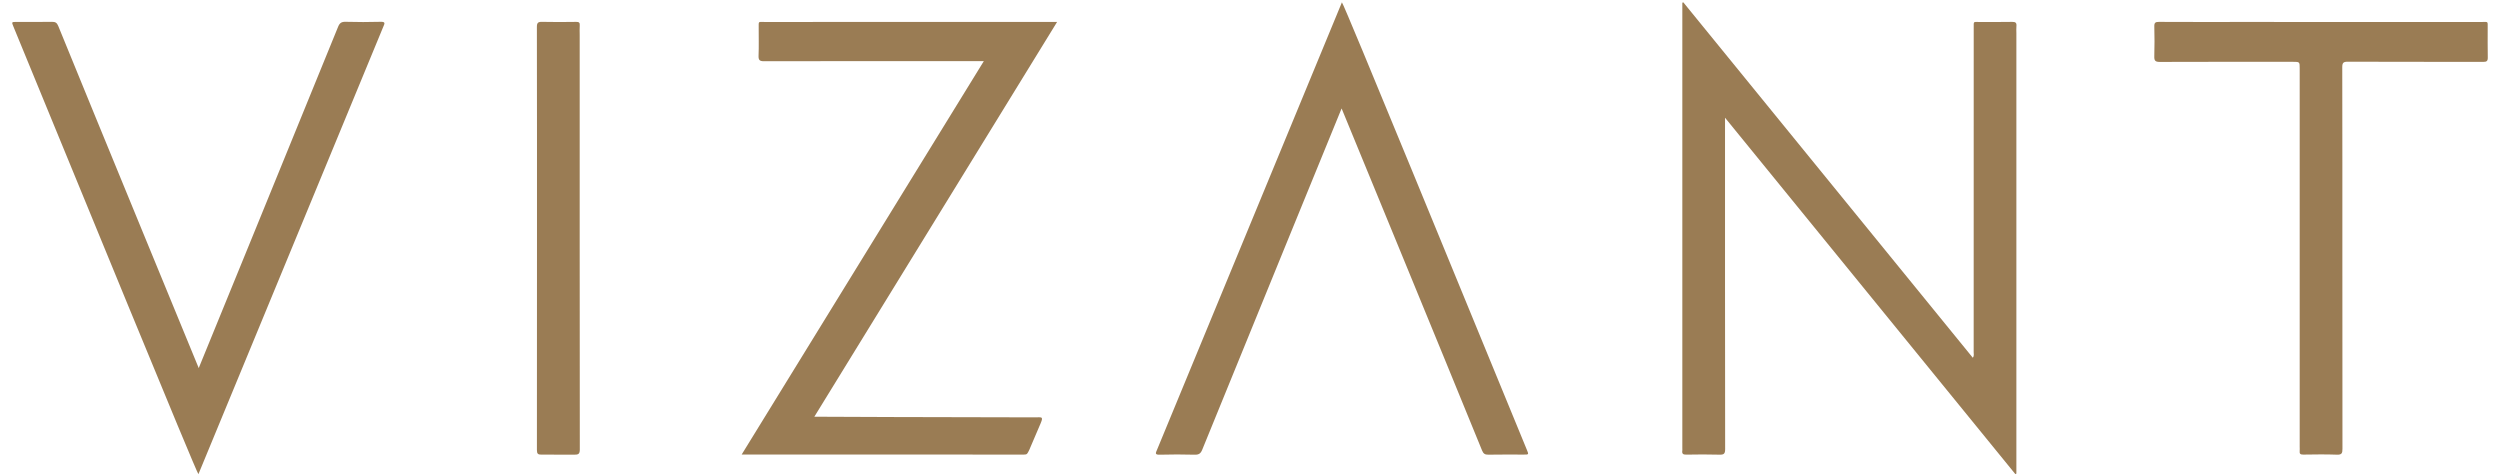
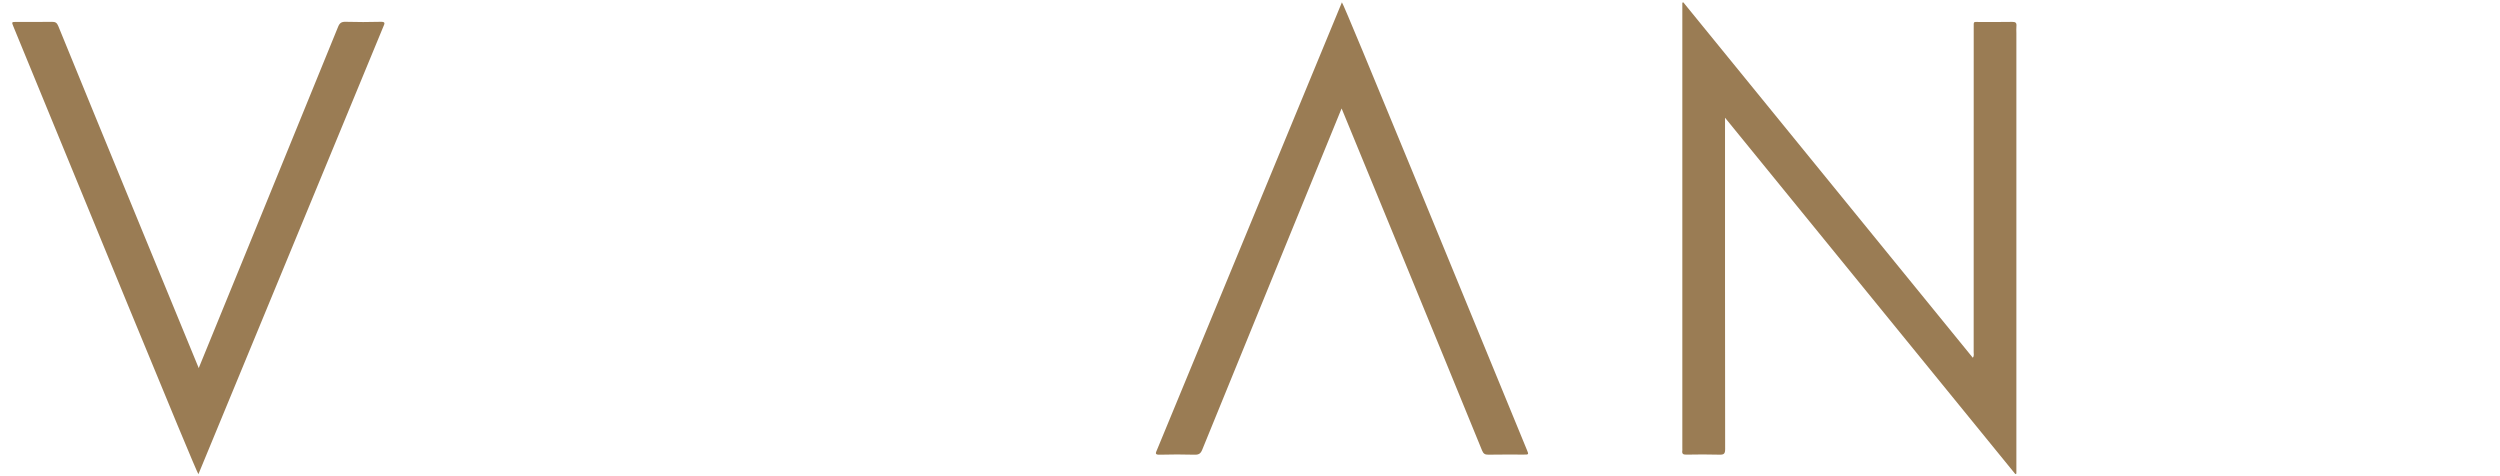
<svg xmlns="http://www.w3.org/2000/svg" id="Layer_1" x="0px" y="0px" viewBox="0 0 1938.97 369.56" style="enable-background:new 0 0 1938.97 369.56;" xml:space="preserve">
  <style type="text/css"> .st0{fill:#997C59;} .st1{clip-path:url(#SVGID_2_);} .st2{clip-path:url(#SVGID_6_);} .st3{clip-path:url(#SVGID_10_);} .st4{fill:#E6E2DE;} .st5{fill:#E4E0DE;} .st6{fill:#E5E1DD;} .st7{fill:#EBEBEB;} .st8{fill:none;stroke:#01001D;stroke-miterlimit:10;} .st9{fill:none;stroke:#997C59;stroke-miterlimit:10;} .st10{fill:#FF5F51;} .st11{fill:#FC7575;} .st12{fill:#B79B6E;} .st13{fill:#01001D;} .st14{fill:#5183D5;} .st15{fill:#020028;} .st16{fill:#E5E1DC;} .st17{fill:none;stroke:#01001D;stroke-width:1.5;stroke-miterlimit:10;} .st18{clip-path:url(#SVGID_38_);} .st19{fill:#9A7C54;} .st20{fill:#10069F;} .st21{fill:none;stroke:#EBEBEB;stroke-miterlimit:10;} .st22{clip-path:url(#SVGID_42_);} .st23{clip-path:url(#SVGID_46_);} .st24{clip-path:url(#SVGID_60_);} .st25{clip-path:url(#SVGID_64_);} .st26{fill:#07169E;} .st27{fill:#07119C;} .st28{fill:none;stroke:#10069F;stroke-miterlimit:10;} .st29{clip-path:url(#SVGID_68_);} .st30{clip-path:url(#SVGID_72_);} .st31{clip-path:url(#SVGID_84_);} .st32{clip-path:url(#SVGID_88_);} .st33{fill:#0F059B;} .st34{fill:#000526;} </style>
  <g>
    <g>
      <g>
        <path class="st19" d="M1305.55,1.81c74.81,91.84,149.62,183.68,224.54,275.66c1.15-1.56,0.66-3,0.67-4.32 c0.03-83.87,0.02-167.74,0.03-251.6c0-5.29-0.45-4.48,4.47-4.5c8.46-0.04,16.92,0.11,25.37-0.08c2.73-0.06,3.54,0.82,3.28,3.38 c-0.18,1.74-0.03,3.52-0.03,5.28c0,112.41,0,224.82,0,337.23c0,1.49,0,2.98,0,4.48c-0.27,0.12-0.53,0.25-0.8,0.37 c-74.82-91.85-149.64-183.69-225.17-276.41c0,2.36,0,3.7,0,5.04c0,83.99-0.03,167.97,0.09,251.96c0.01,3.66-0.99,4.43-4.44,4.33 c-8.57-0.26-17.15-0.18-25.72-0.03c-2.51,0.05-3.44-0.72-3.06-3.16c0.09-0.57,0.01-1.17,0.01-1.76c0-113.82,0-227.64,0-341.46 c0-1.37,0-2.75,0-4.12C1305.05,1.99,1305.3,1.9,1305.55,1.81z" />
-         <path class="st19" d="M819.87,17.02L631.59,323.2c0,0,105.78,0.49,171.2,0.5c4.94,0,6.68-0.93,4.36,4.53l-8.86,20.72 c-1.55,3.06-1.52,3.65-4.39,3.64c-38.38-0.1-53.25-0.07-91.64-0.07c-47.55,0-74.53,0-122.08,0c-1.37,0-2.74,0-4.94,0L763.05,47.4 c-2.03,0-3.35,0-4.66,0c-65.53,0-100.22-0.03-165.75,0.09c-3.47,0.01-4.46-0.83-4.31-4.41c0.3-7.15,0.06-14.33,0.1-21.49 c0.02-5.31-0.5-4.55,4.31-4.55c80.89-0.02,130.93-0.01,211.81-0.01C810.61,17.02,812.88,17.02,819.87,17.02z" />
-         <path class="st19" d="M1816.71,200.46c0,49.22-0.03,98.44,0.07,147.66c0.01,3.34-0.51,4.67-4.31,4.52 c-8.68-0.34-17.38-0.17-26.07-0.06c-2.14,0.03-3.05-0.57-2.8-2.76c0.12-1.04,0.02-2.11,0.02-3.17c0-97.85,0-195.7,0-293.55 c0-5.15,0-5.15-5.3-5.15c-34.42,0-68.84-0.06-103.25,0.08c-3.51,0.01-4.32-1.03-4.22-4.35c0.24-7.75,0.2-15.51,0.01-23.25 c-0.07-2.85,0.89-3.47,3.58-3.45c19.85,0.11,39.7,0.06,59.56,0.06c63.67,0,127.34-0.01,191,0.01c4.93,0,4.4-0.76,4.42,4.55 c0.03,7.64-0.11,15.27,0.07,22.9c0.07,2.81-0.81,3.52-3.56,3.51c-35.01-0.09-70.01-0.01-105.02-0.14 c-3.38-0.01-4.29,0.8-4.28,4.23C1816.74,101.55,1816.71,151,1816.71,200.46z" />
-         <path class="st19" d="M416.48,184.41c0-54.49,0.03-108.98-0.08-163.47c-0.01-3.29,0.92-4.06,4.07-3.99 c8.8,0.21,17.61,0.15,26.42,0.02c2.18-0.03,2.91,0.59,2.75,2.76c-0.18,2.45-0.04,4.93-0.04,7.4c0,107.1-0.02,214.2,0.09,321.3 c0,3.45-0.87,4.28-4.24,4.18l-25.36-0.01c-2.93,0.07-3.68-0.73-3.67-3.66C416.51,294.09,416.48,239.25,416.48,184.41z" />
        <path class="st19" d="M1040.53,84.1c-3.14,7.64-75.26,184.03-108.11,264.73c-1.23,3.02-2.72,3.91-5.87,3.83 c-9.04-0.23-18.1-0.27-27.13,0c-4.13,0.13-2.94-1.61-2.04-3.81c20.14-48.78,142.96-346.05,143.39-347.04 c1.35,0.61,96.18,232.38,143.46,347.09c1.51,3.66,1.5,3.67-2.37,3.67c-9.16,0-18.33-0.11-27.49,0.07 c-2.65,0.05-3.88-0.75-4.88-3.21C1122.07,282.11,1040.53,84.1,1040.53,84.1z" />
        <path class="st19" d="M154.13,285.47c3.14-7.64,75.26-184.03,108.11-264.73c1.23-3.02,2.72-3.91,5.87-3.83 c9.04,0.23,18.1,0.27,27.13,0c4.13-0.13,2.94,1.61,2.04,3.81c-20.14,48.78-142.96,346.05-143.39,347.04 c-1.35-0.61-96.18-232.38-143.46-347.09c-1.51-3.66-1.5-3.67,2.37-3.67c9.16,0,18.33,0.11,27.49-0.07 c2.65-0.05,3.88,0.75,4.88,3.21C72.59,87.46,154.13,285.47,154.13,285.47z" />
      </g>
    </g>
  </g>
</svg>